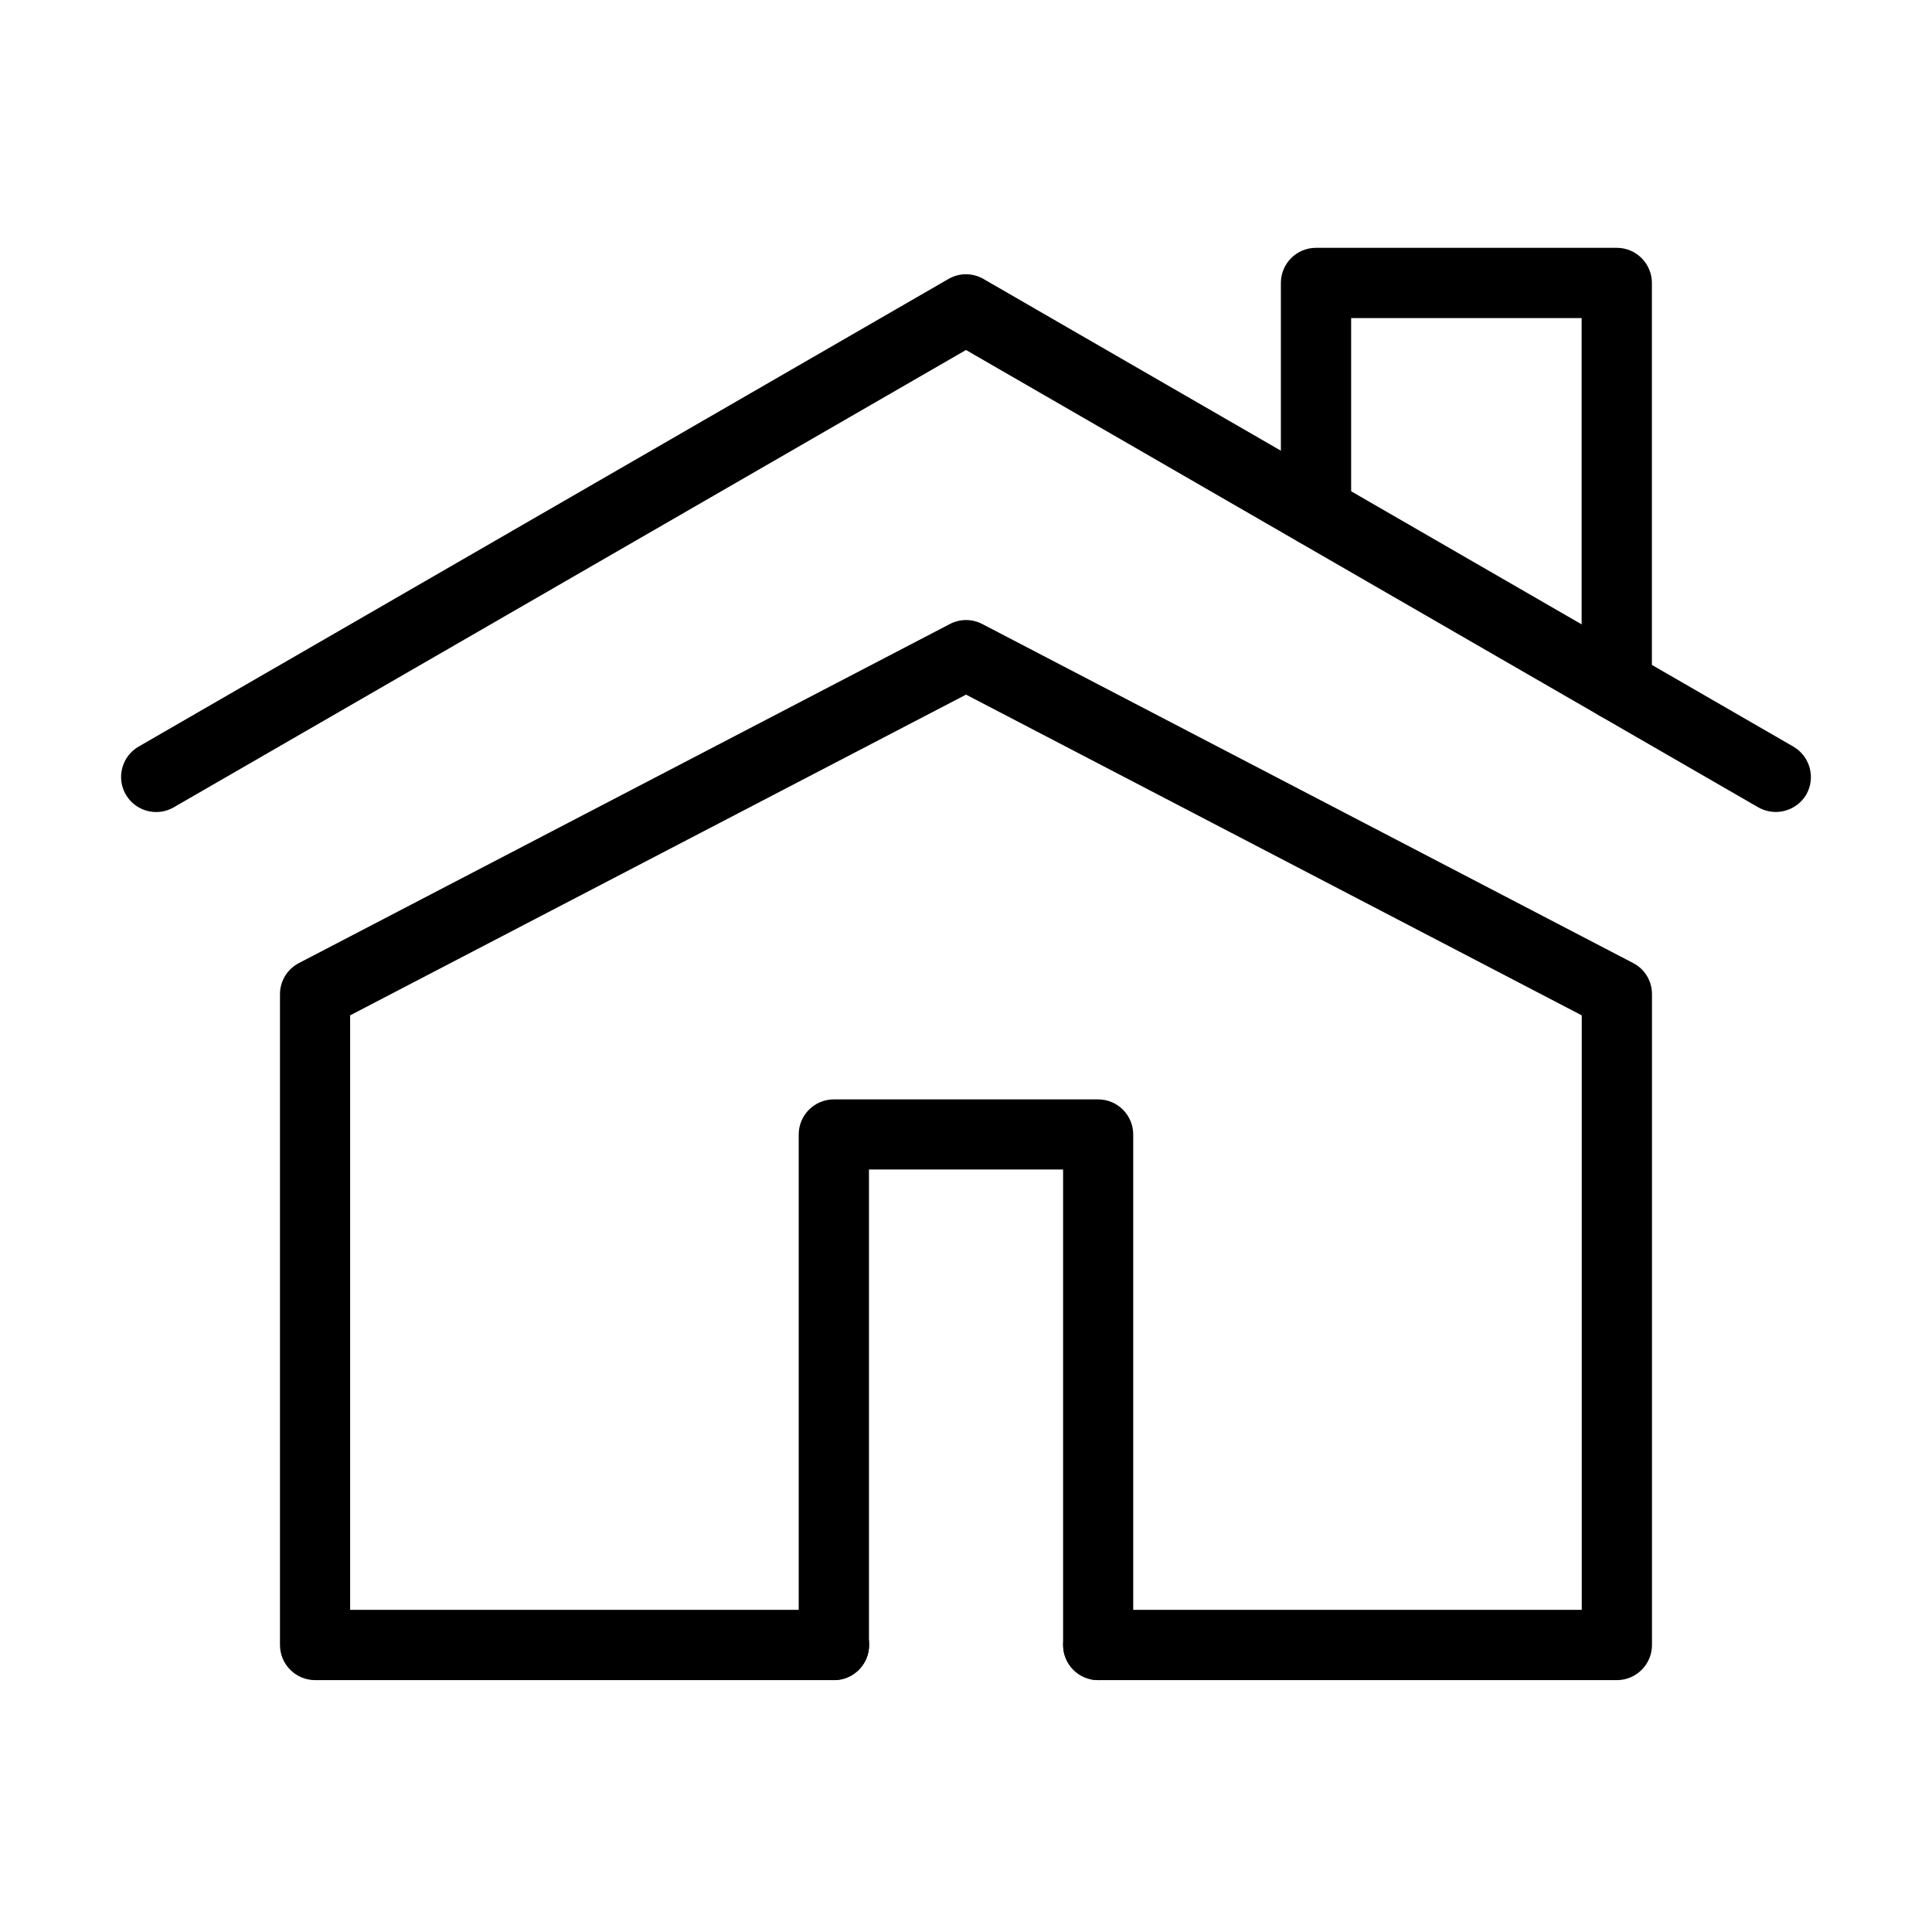
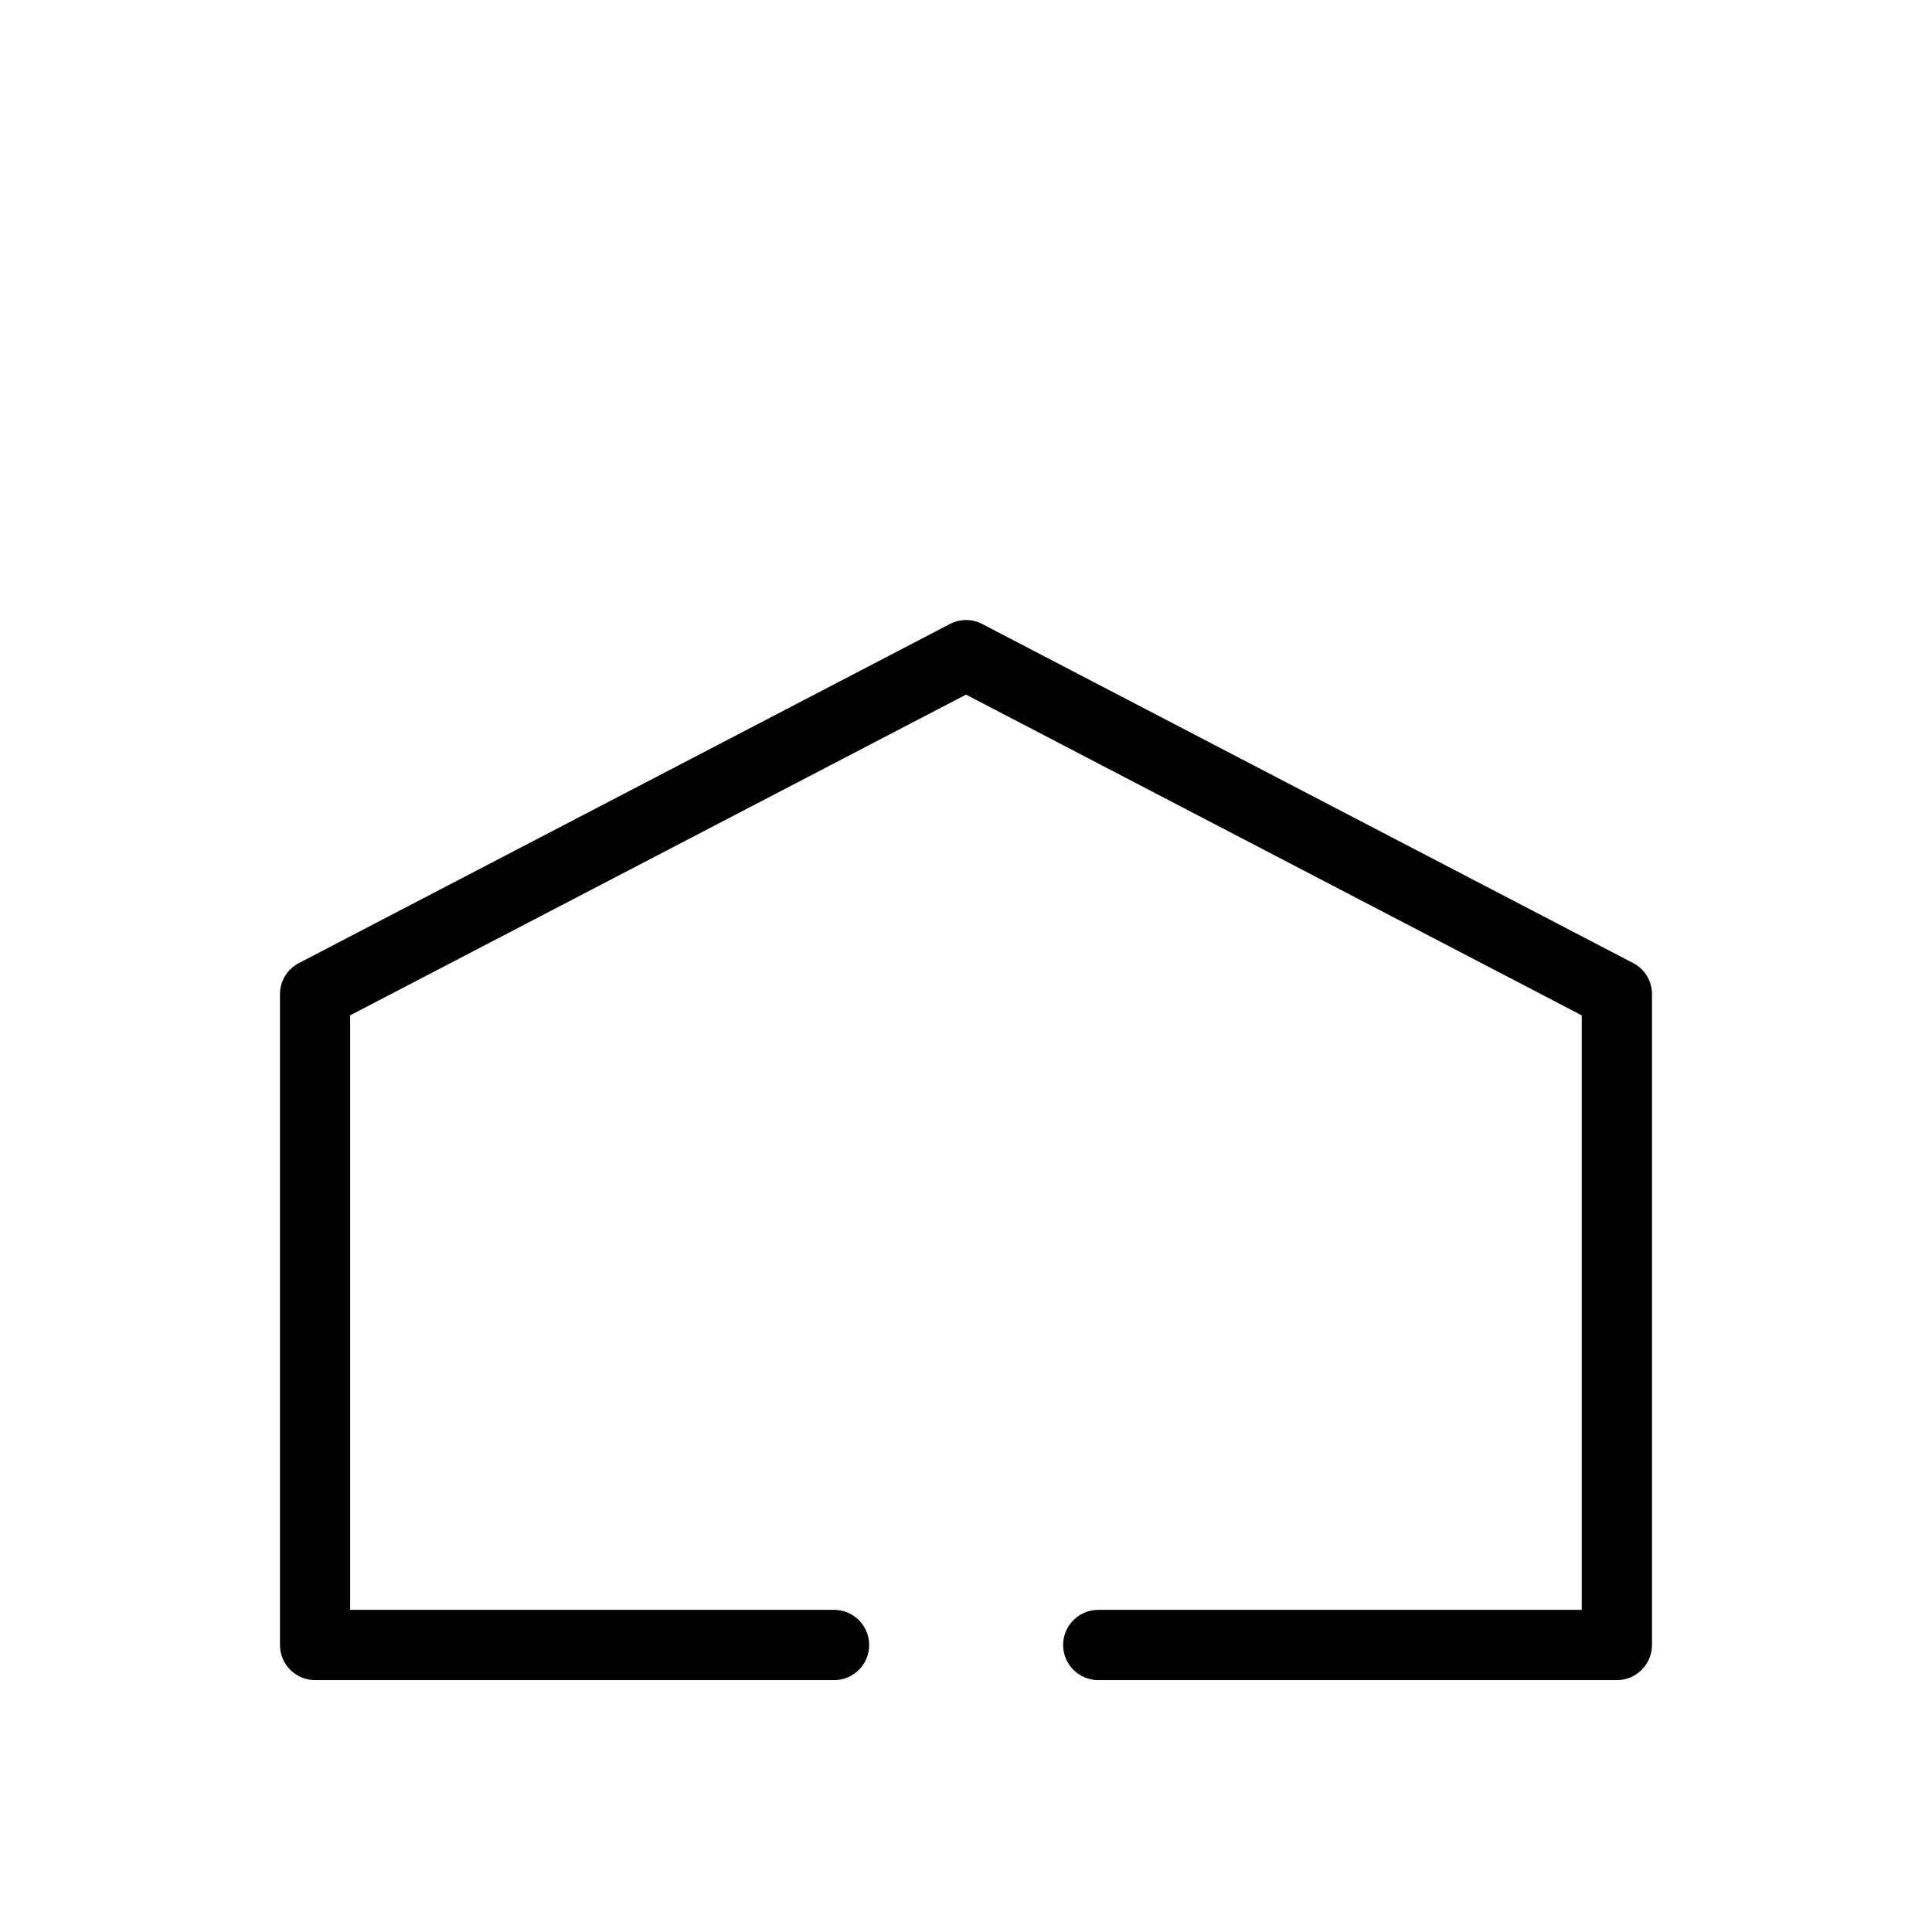
<svg xmlns="http://www.w3.org/2000/svg" fill="#000000" width="800px" height="800px" version="1.1" viewBox="144 144 512 512">
  <g>
-     <path d="m614.61 359.18c-1.562 0-3.164-0.41-4.652-1.227l-209.96-121.2-209.96 121.2c-4.434 2.57-10.133 1.043-12.703-3.391-2.57-4.434-1.043-10.133 3.391-12.703l214.61-123.92c2.871-1.676 6.445-1.676 9.312 0l214.61 123.92c4.434 2.57 5.961 8.27 3.43 12.703-1.75 2.941-4.883 4.617-8.086 4.617z" />
    <path d="m572.49 589.25h-137.44c-5.137 0-9.309-4.172-9.309-9.312s4.172-9.309 9.309-9.309h128.13v-157.55l-163.17-84.996-163.22 84.996v157.55h128.24c5.141 0 9.312 4.168 9.312 9.309s-4.172 9.312-9.312 9.312h-137.52c-5.141 0-9.312-4.172-9.312-9.312v-172.49c0-3.465 1.938-6.629 5.031-8.23l172.49-89.84c2.684-1.414 5.922-1.414 8.602 0l172.48 89.84c3.094 1.602 4.992 4.766 4.992 8.23v172.49c0 5.141-4.168 9.312-9.309 9.312z" />
-     <path d="m572.46 334.86c-5.141 0-9.312-4.172-9.312-9.309v-97.254h-61.082v51.215c0 5.141-4.172 9.312-9.312 9.312s-9.309-4.172-9.309-9.312v-60.527c0-5.137 4.168-9.309 9.309-9.309h79.707c5.137 0 9.309 4.172 9.309 9.309v106.57c0 5.176-4.172 9.309-9.309 9.309z" />
-     <path d="m435.04 589.25c-5.141 0-9.309-4.168-9.309-9.309v-126.01h-51.445v126.01c0 5.141-4.168 9.309-9.309 9.309-5.141 0-9.312-4.168-9.312-9.309v-135.28c0-5.141 4.172-9.312 9.312-9.312h70.027c5.141 0 9.312 4.172 9.312 9.312v135.28c0.035 5.141-4.137 9.309-9.277 9.309z" />
  </g>
</svg>